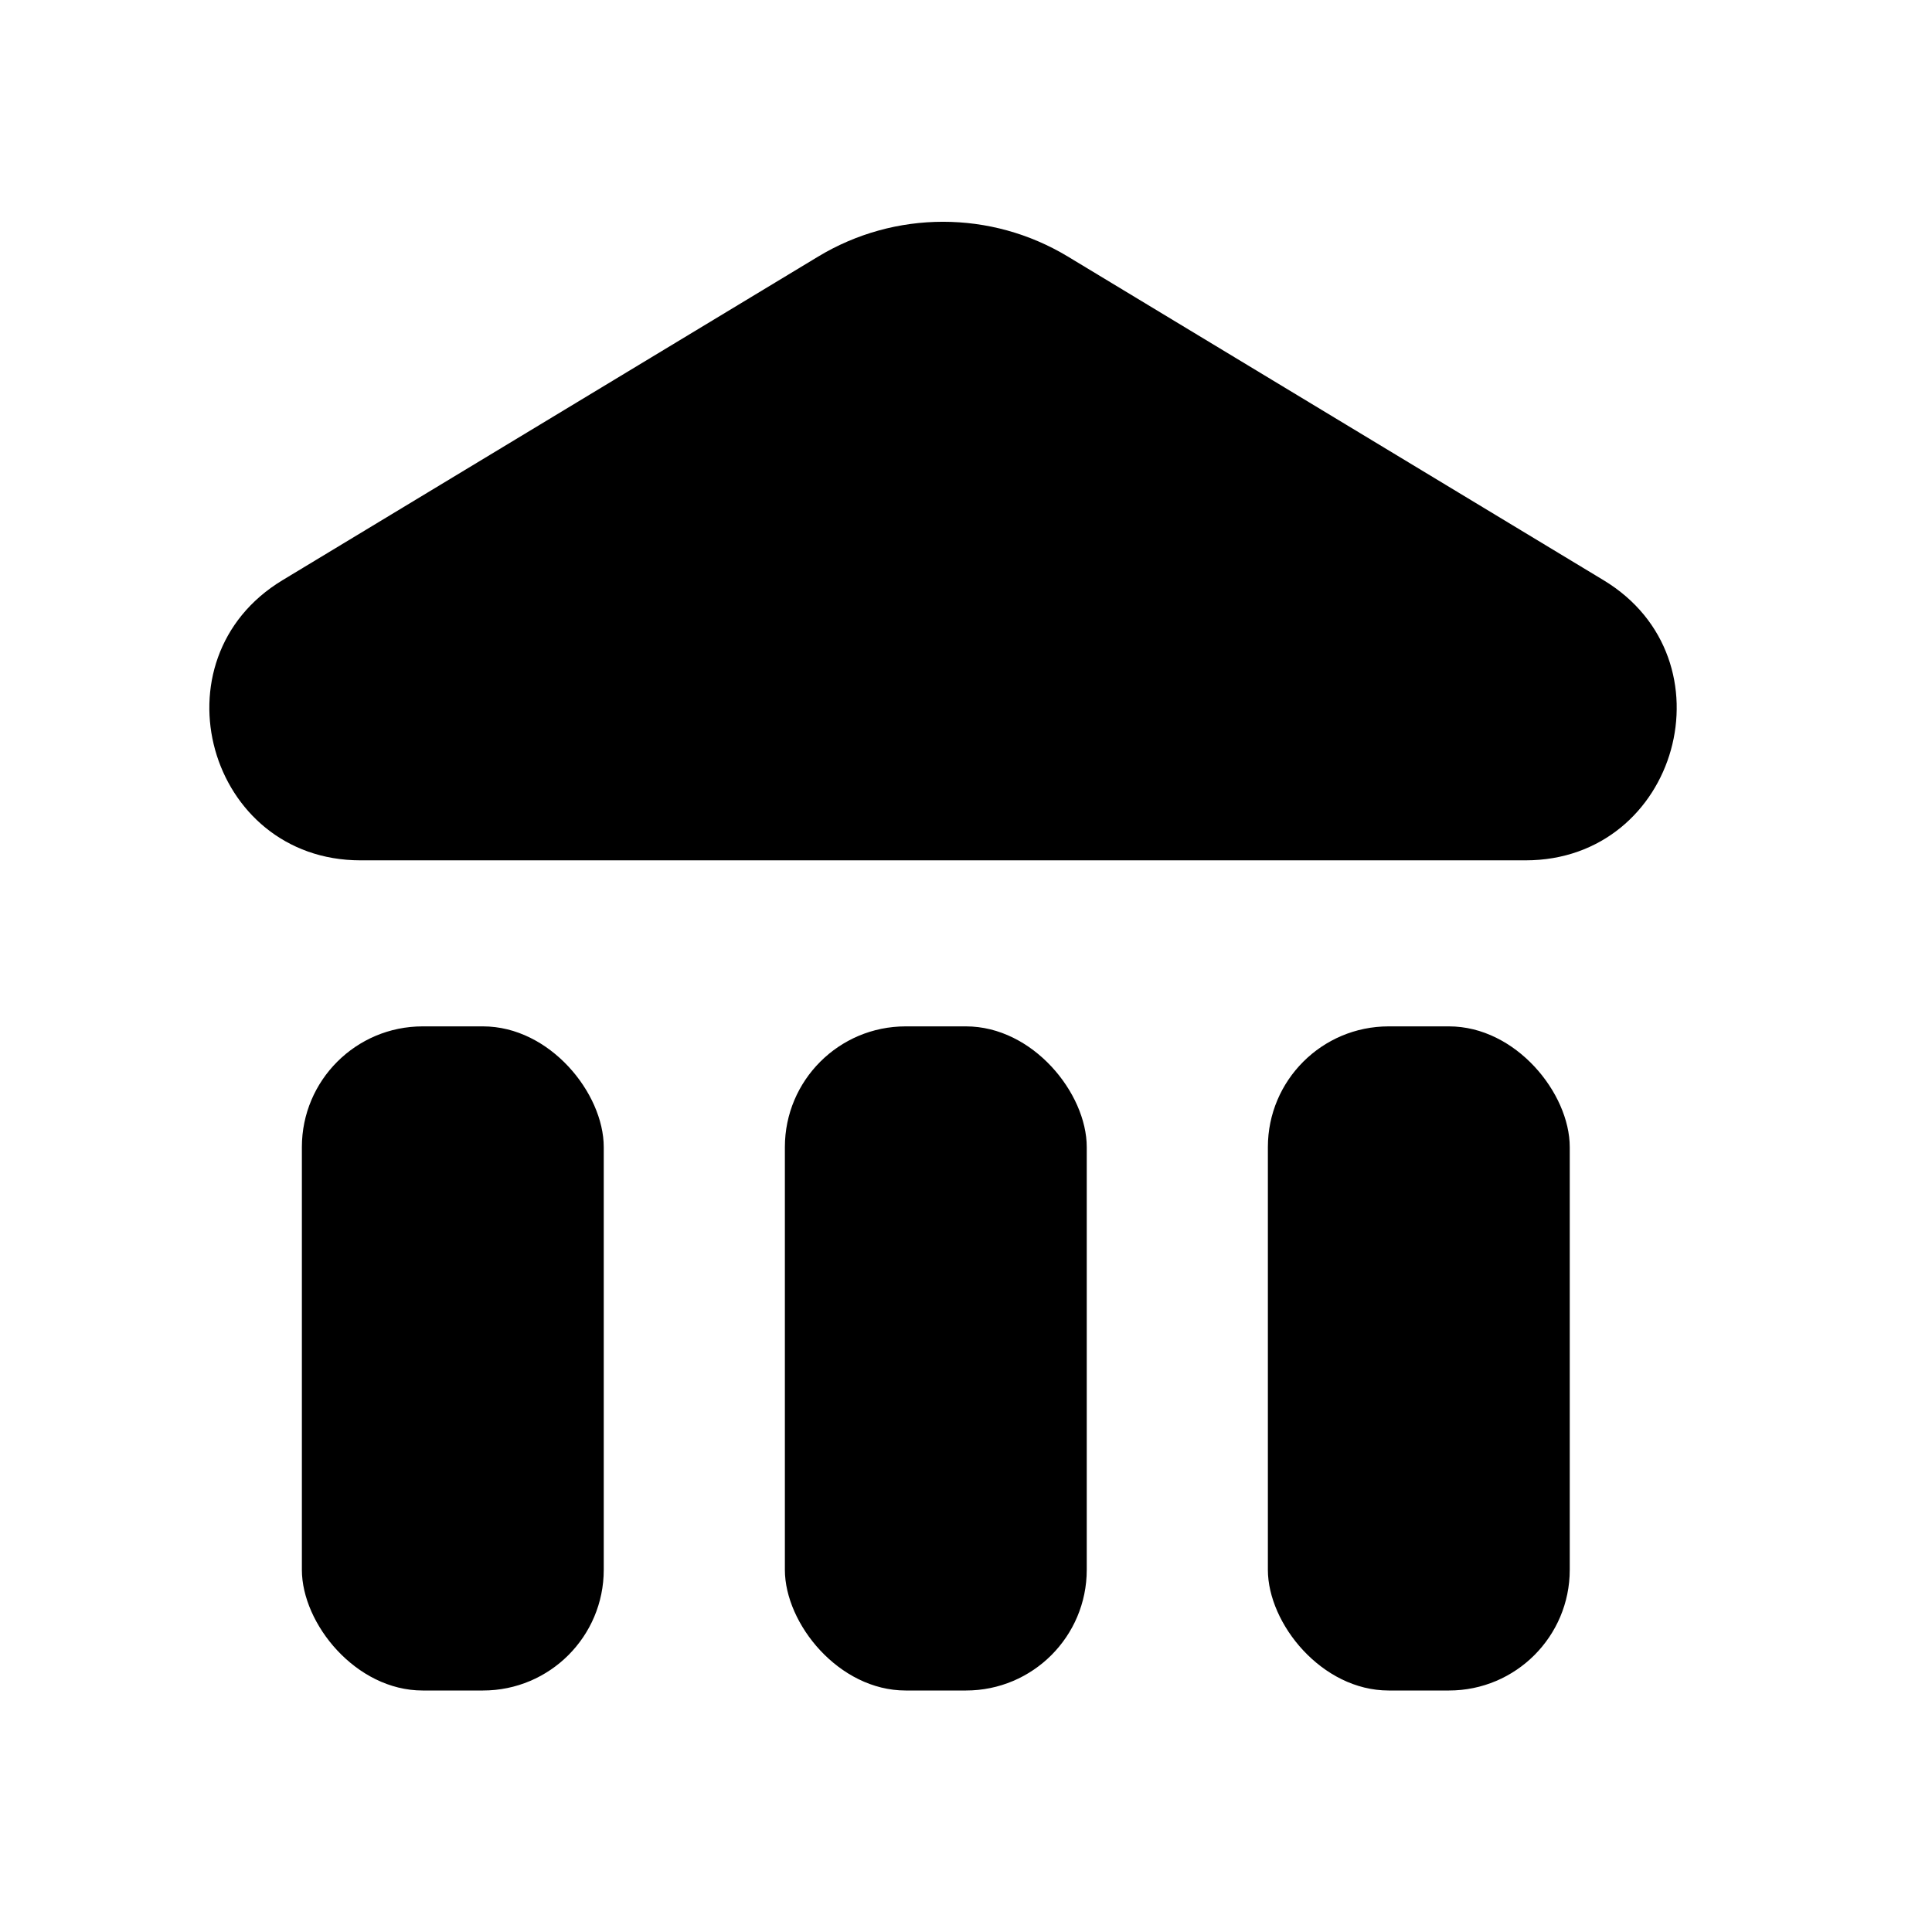
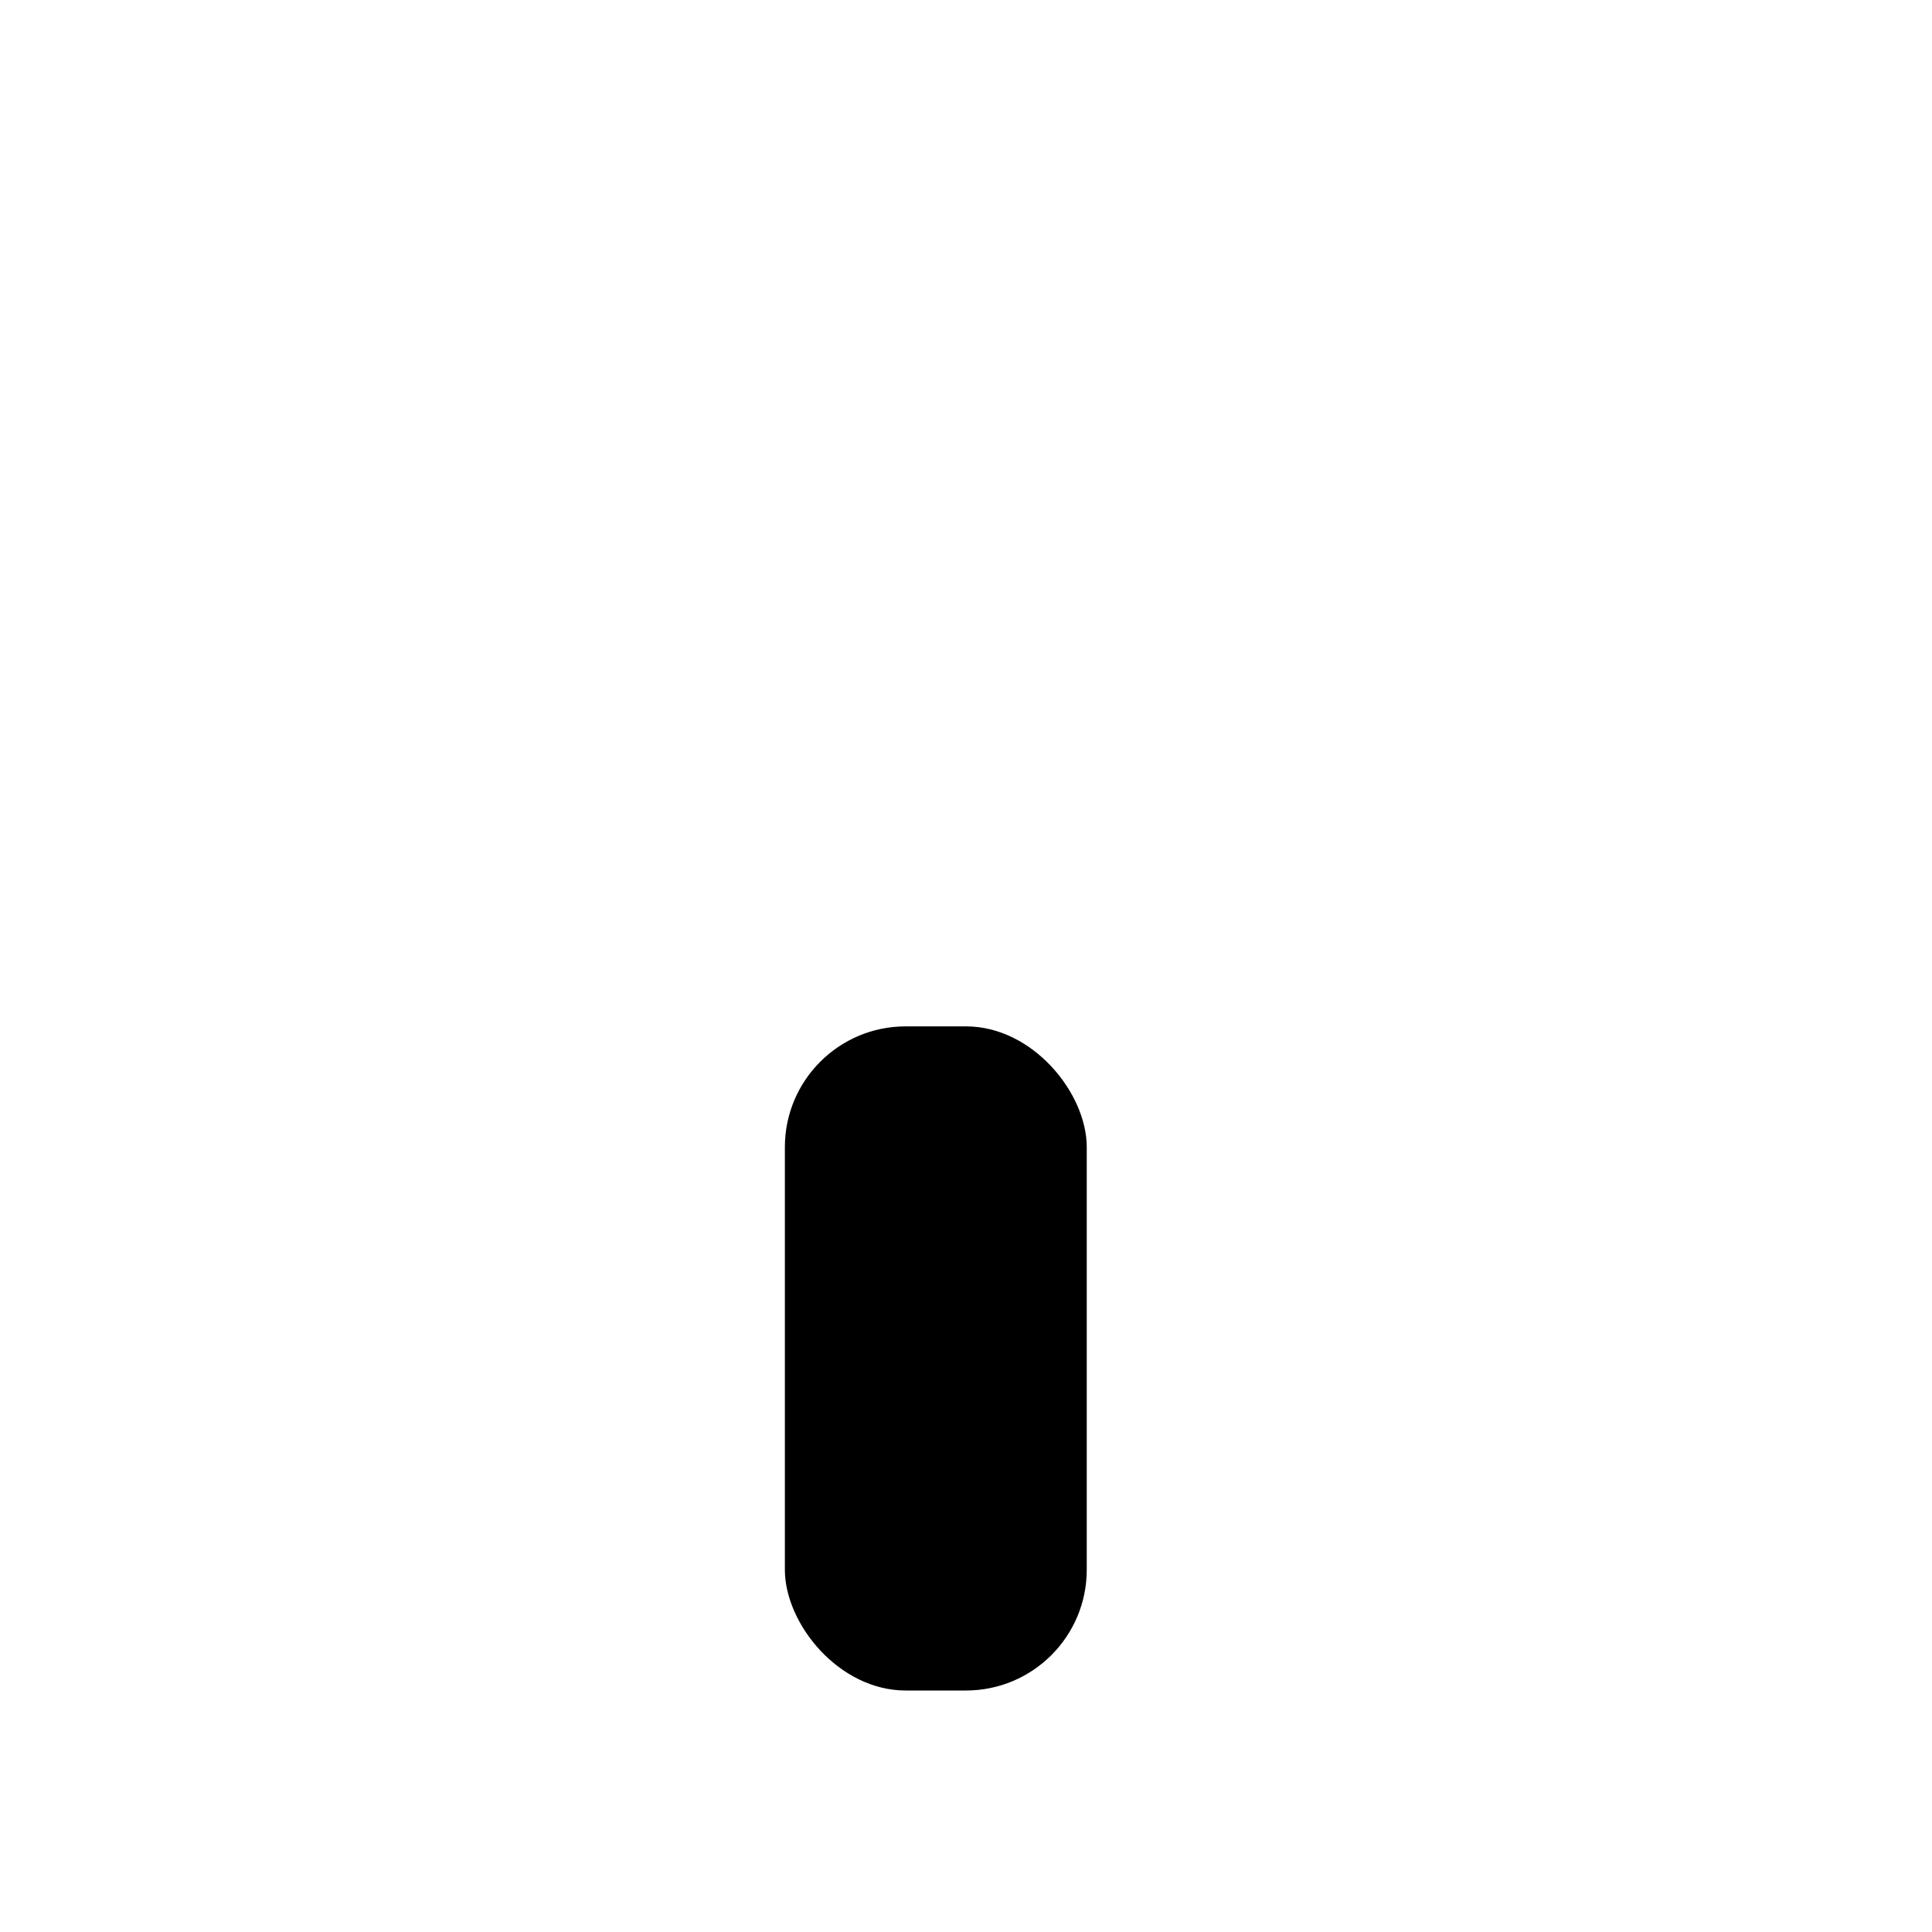
<svg xmlns="http://www.w3.org/2000/svg" width="32" height="32" viewBox="0 0 32 32" fill="none" style="overflow:visible">
-   <path class="roof" d="M13.551 4.25C14.823 3.481 16.416 3.481 17.688 4.25L26.56 9.61C28.727 10.919 27.799 14.25 25.267 14.25H5.972C3.44 14.25 2.512 10.919 4.679 9.61L13.551 4.25Z" fill="color(display-p3 0.11 0.282 0.525)" style="transform: none; transform-origin: 15.62px 8.962px;" transform-origin="15.62px 8.962px" />
-   <rect class="pillar" x="5" y="17" width="5" height="11px" rx="2" fill="color(display-p3 0.38 0.533 0.753)" style="transform: none; transform-origin: 7.5px 22.5px;" transform-origin="7.5px 22.5px" />
  <rect class="pillar" x="13" y="17" width="5" height="11px" rx="2" fill="color(display-p3 0.38 0.533 0.753)" style="transform: none; transform-origin: 15.5px 22.5px;" transform-origin="15.5px 22.5px" />
-   <rect class="pillar" x="21" y="17" width="5" height="11px" rx="2" fill="color(display-p3 0.38 0.533 0.753)" style="transform: none; transform-origin: 23.5px 22.5px;" transform-origin="23.5px 22.5px" />
</svg>